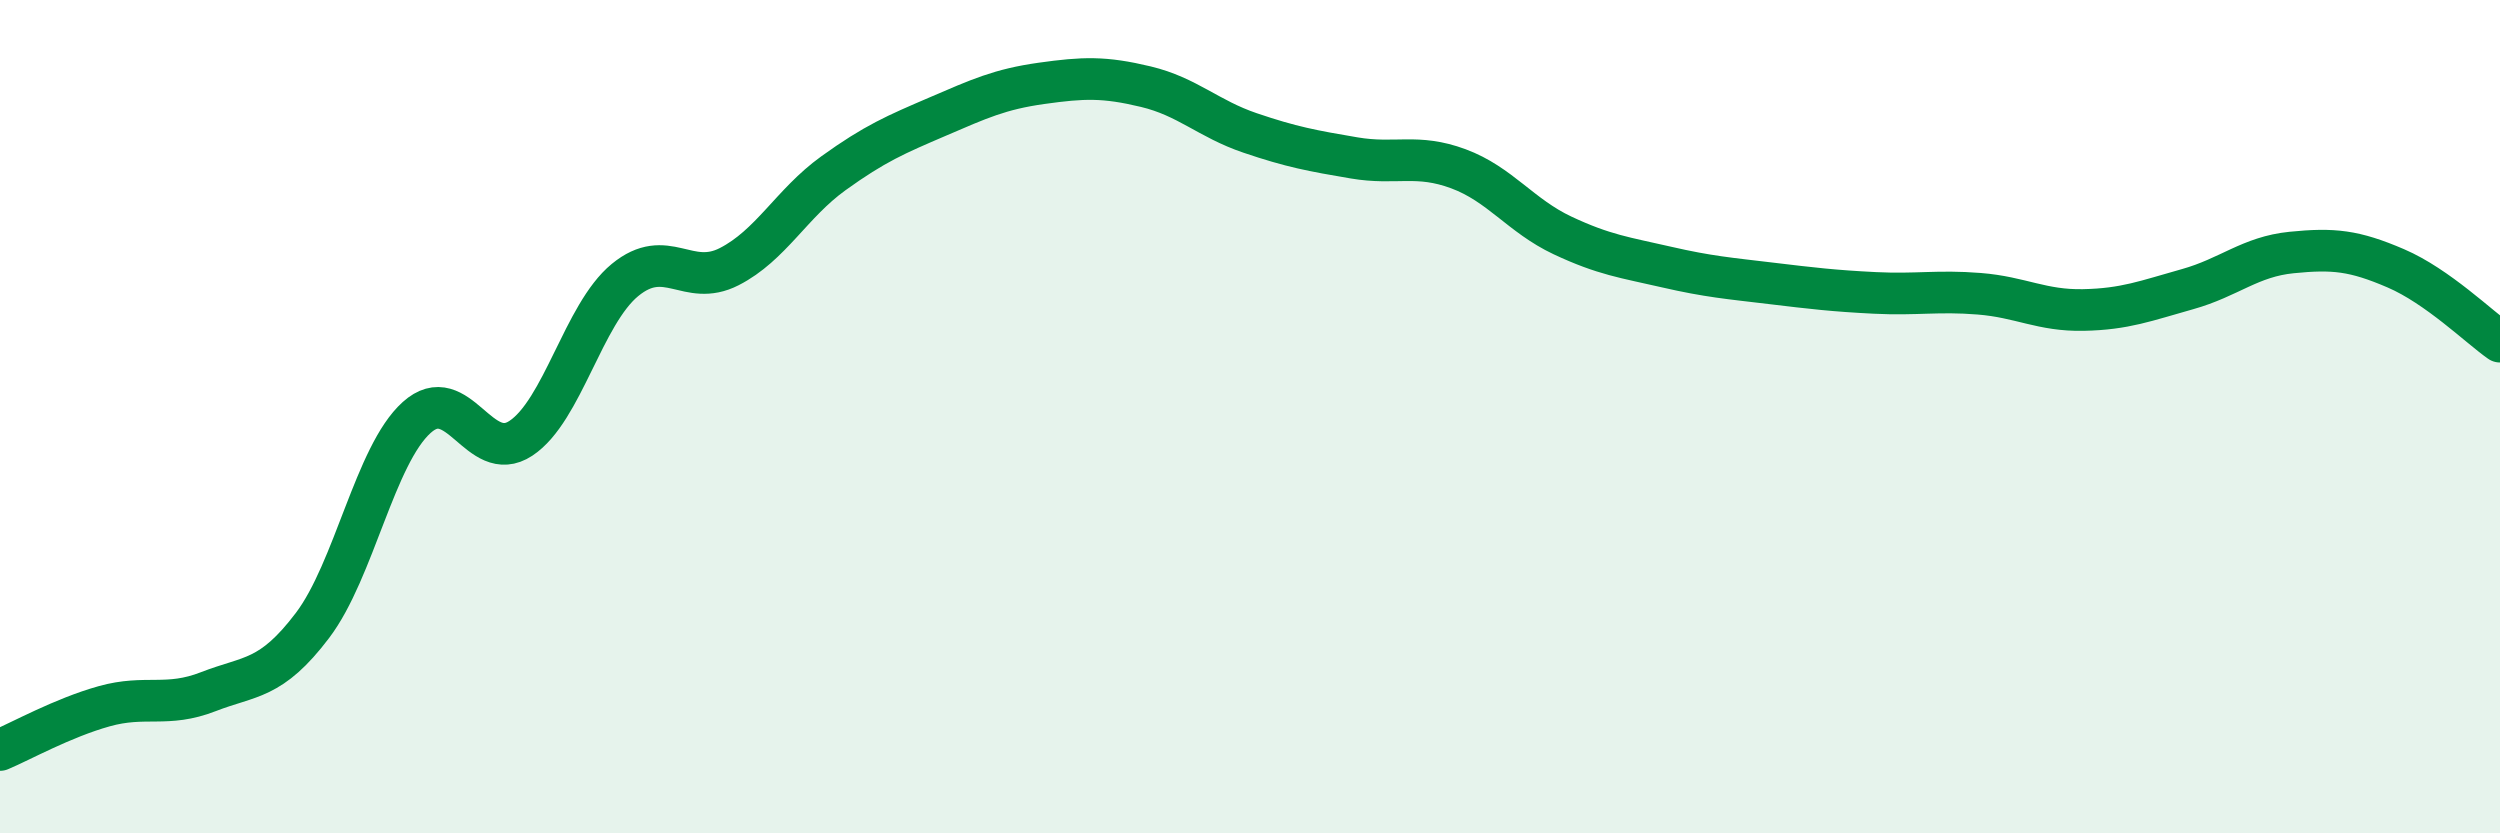
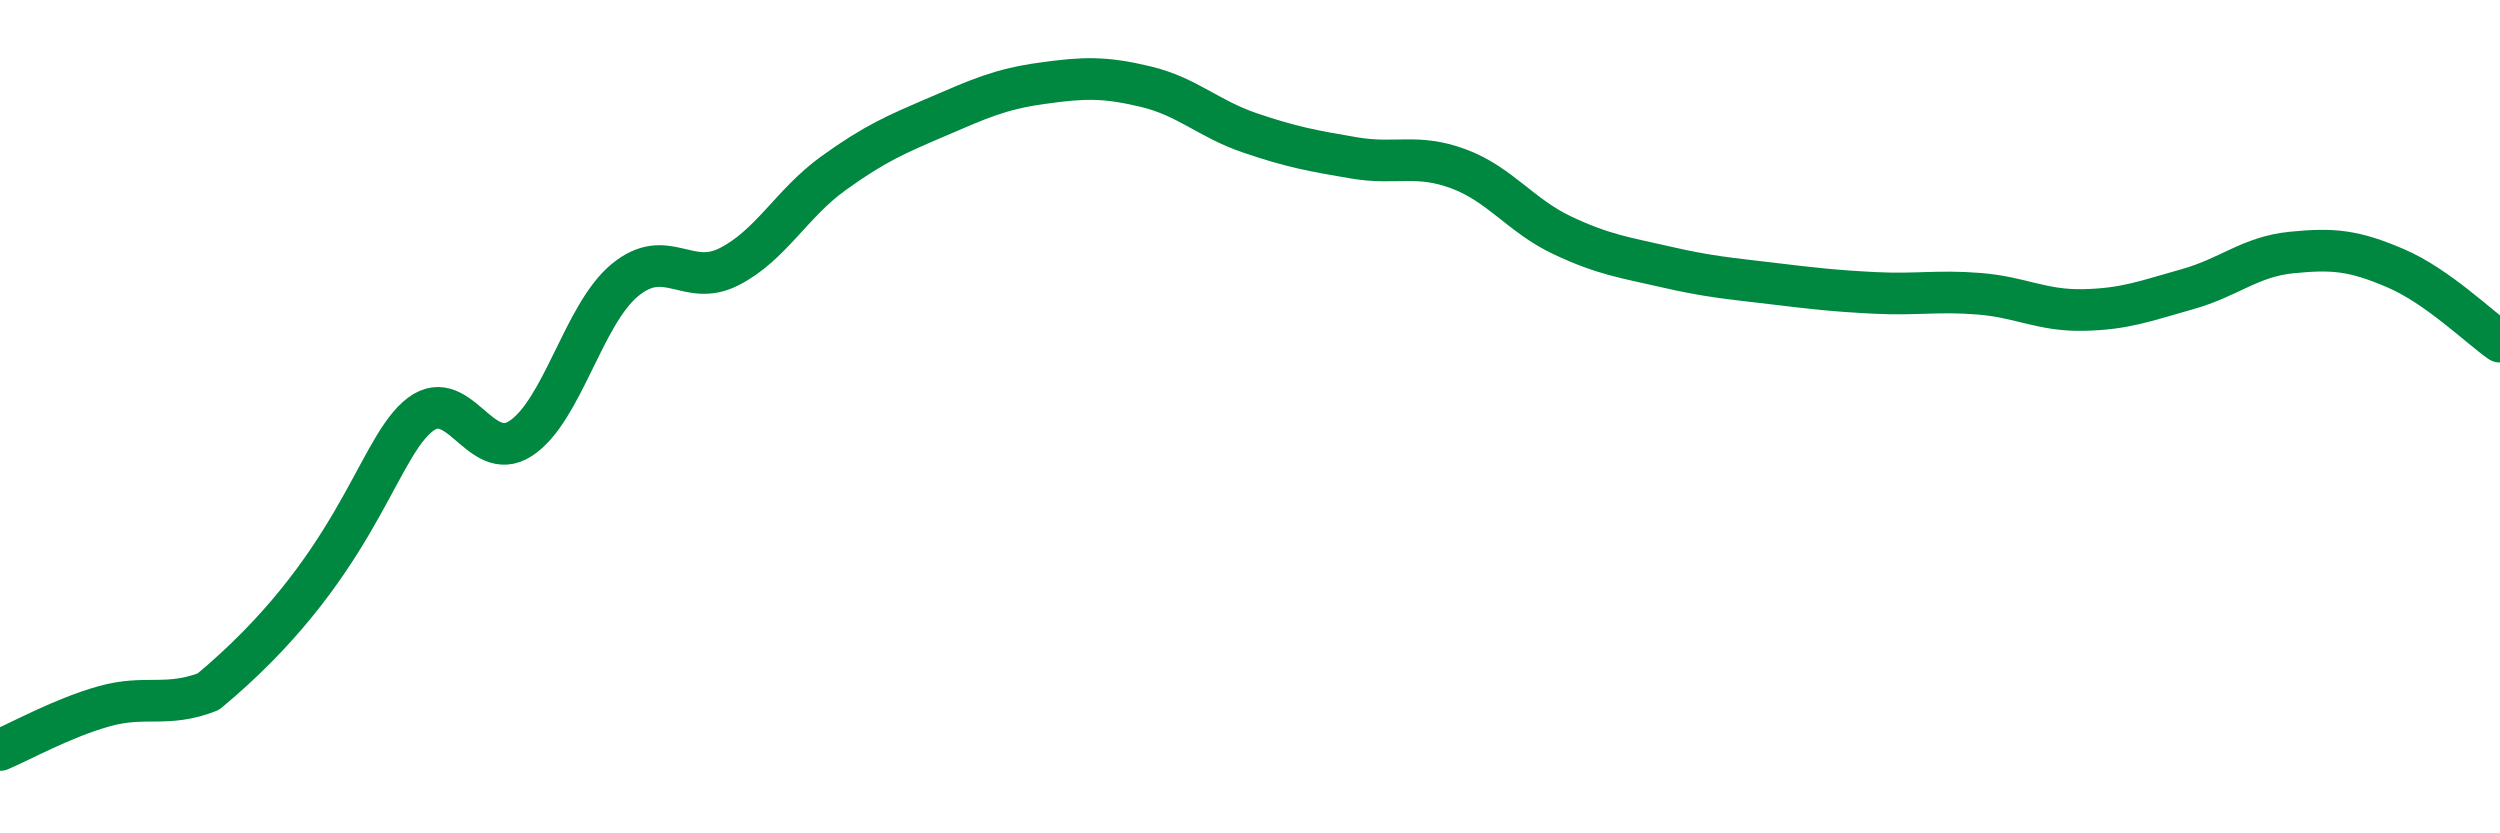
<svg xmlns="http://www.w3.org/2000/svg" width="60" height="20" viewBox="0 0 60 20">
-   <path d="M 0,18 C 0.5,17.79 1.5,17.23 2.5,16.95 C 3.5,16.67 4,16.99 5,16.6 C 6,16.21 6.5,16.33 7.5,15.01 C 8.5,13.69 9,10.92 10,10.02 C 11,9.12 11.5,11.18 12.5,10.52 C 13.5,9.86 14,7.54 15,6.72 C 16,5.9 16.5,6.91 17.5,6.4 C 18.5,5.89 19,4.88 20,4.16 C 21,3.44 21.5,3.23 22.5,2.8 C 23.5,2.37 24,2.14 25,2 C 26,1.86 26.5,1.84 27.5,2.08 C 28.5,2.32 29,2.85 30,3.19 C 31,3.53 31.5,3.62 32.5,3.79 C 33.5,3.96 34,3.68 35,4.05 C 36,4.42 36.5,5.18 37.5,5.65 C 38.5,6.12 39,6.18 40,6.41 C 41,6.64 41.5,6.68 42.5,6.8 C 43.5,6.92 44,6.98 45,7.03 C 46,7.08 46.5,6.97 47.5,7.05 C 48.5,7.13 49,7.46 50,7.44 C 51,7.42 51.5,7.22 52.5,6.94 C 53.5,6.66 54,6.16 55,6.06 C 56,5.96 56.5,6.01 57.5,6.44 C 58.5,6.87 59.5,7.85 60,8.2L60 20L0 20Z" fill="#008740" opacity="0.1" stroke-linecap="round" stroke-linejoin="round" />
-   <path d="M 0,18 C 0.5,17.79 1.5,17.23 2.5,16.95 C 3.5,16.67 4,16.99 5,16.6 C 6,16.21 6.5,16.33 7.5,15.01 C 8.5,13.69 9,10.92 10,10.02 C 11,9.12 11.5,11.18 12.5,10.52 C 13.5,9.86 14,7.54 15,6.72 C 16,5.9 16.5,6.91 17.5,6.4 C 18.5,5.89 19,4.88 20,4.16 C 21,3.44 21.5,3.23 22.5,2.8 C 23.5,2.37 24,2.14 25,2 C 26,1.86 26.5,1.84 27.5,2.08 C 28.5,2.32 29,2.85 30,3.19 C 31,3.53 31.5,3.62 32.5,3.79 C 33.5,3.96 34,3.68 35,4.05 C 36,4.42 36.5,5.18 37.5,5.65 C 38.5,6.12 39,6.18 40,6.41 C 41,6.64 41.5,6.68 42.5,6.8 C 43.5,6.92 44,6.98 45,7.03 C 46,7.08 46.5,6.97 47.5,7.05 C 48.5,7.13 49,7.46 50,7.44 C 51,7.42 51.5,7.22 52.5,6.94 C 53.5,6.66 54,6.16 55,6.06 C 56,5.96 56.5,6.01 57.5,6.44 C 58.5,6.87 59.5,7.85 60,8.2" stroke="#008740" stroke-width="1" fill="none" stroke-linecap="round" stroke-linejoin="round" />
+   <path d="M 0,18 C 0.5,17.79 1.5,17.23 2.5,16.95 C 3.5,16.67 4,16.99 5,16.6 C 8.5,13.69 9,10.92 10,10.02 C 11,9.12 11.5,11.18 12.5,10.52 C 13.5,9.86 14,7.54 15,6.72 C 16,5.9 16.5,6.91 17.5,6.4 C 18.5,5.89 19,4.88 20,4.16 C 21,3.44 21.5,3.23 22.5,2.8 C 23.5,2.37 24,2.14 25,2 C 26,1.86 26.5,1.84 27.5,2.08 C 28.5,2.32 29,2.85 30,3.19 C 31,3.53 31.5,3.62 32.5,3.79 C 33.5,3.96 34,3.68 35,4.05 C 36,4.42 36.5,5.18 37.5,5.65 C 38.5,6.12 39,6.18 40,6.41 C 41,6.64 41.5,6.68 42.5,6.8 C 43.5,6.92 44,6.98 45,7.03 C 46,7.08 46.5,6.97 47.5,7.05 C 48.5,7.13 49,7.46 50,7.44 C 51,7.42 51.5,7.22 52.5,6.94 C 53.5,6.66 54,6.16 55,6.06 C 56,5.96 56.5,6.01 57.5,6.44 C 58.5,6.87 59.5,7.85 60,8.2" stroke="#008740" stroke-width="1" fill="none" stroke-linecap="round" stroke-linejoin="round" />
</svg>